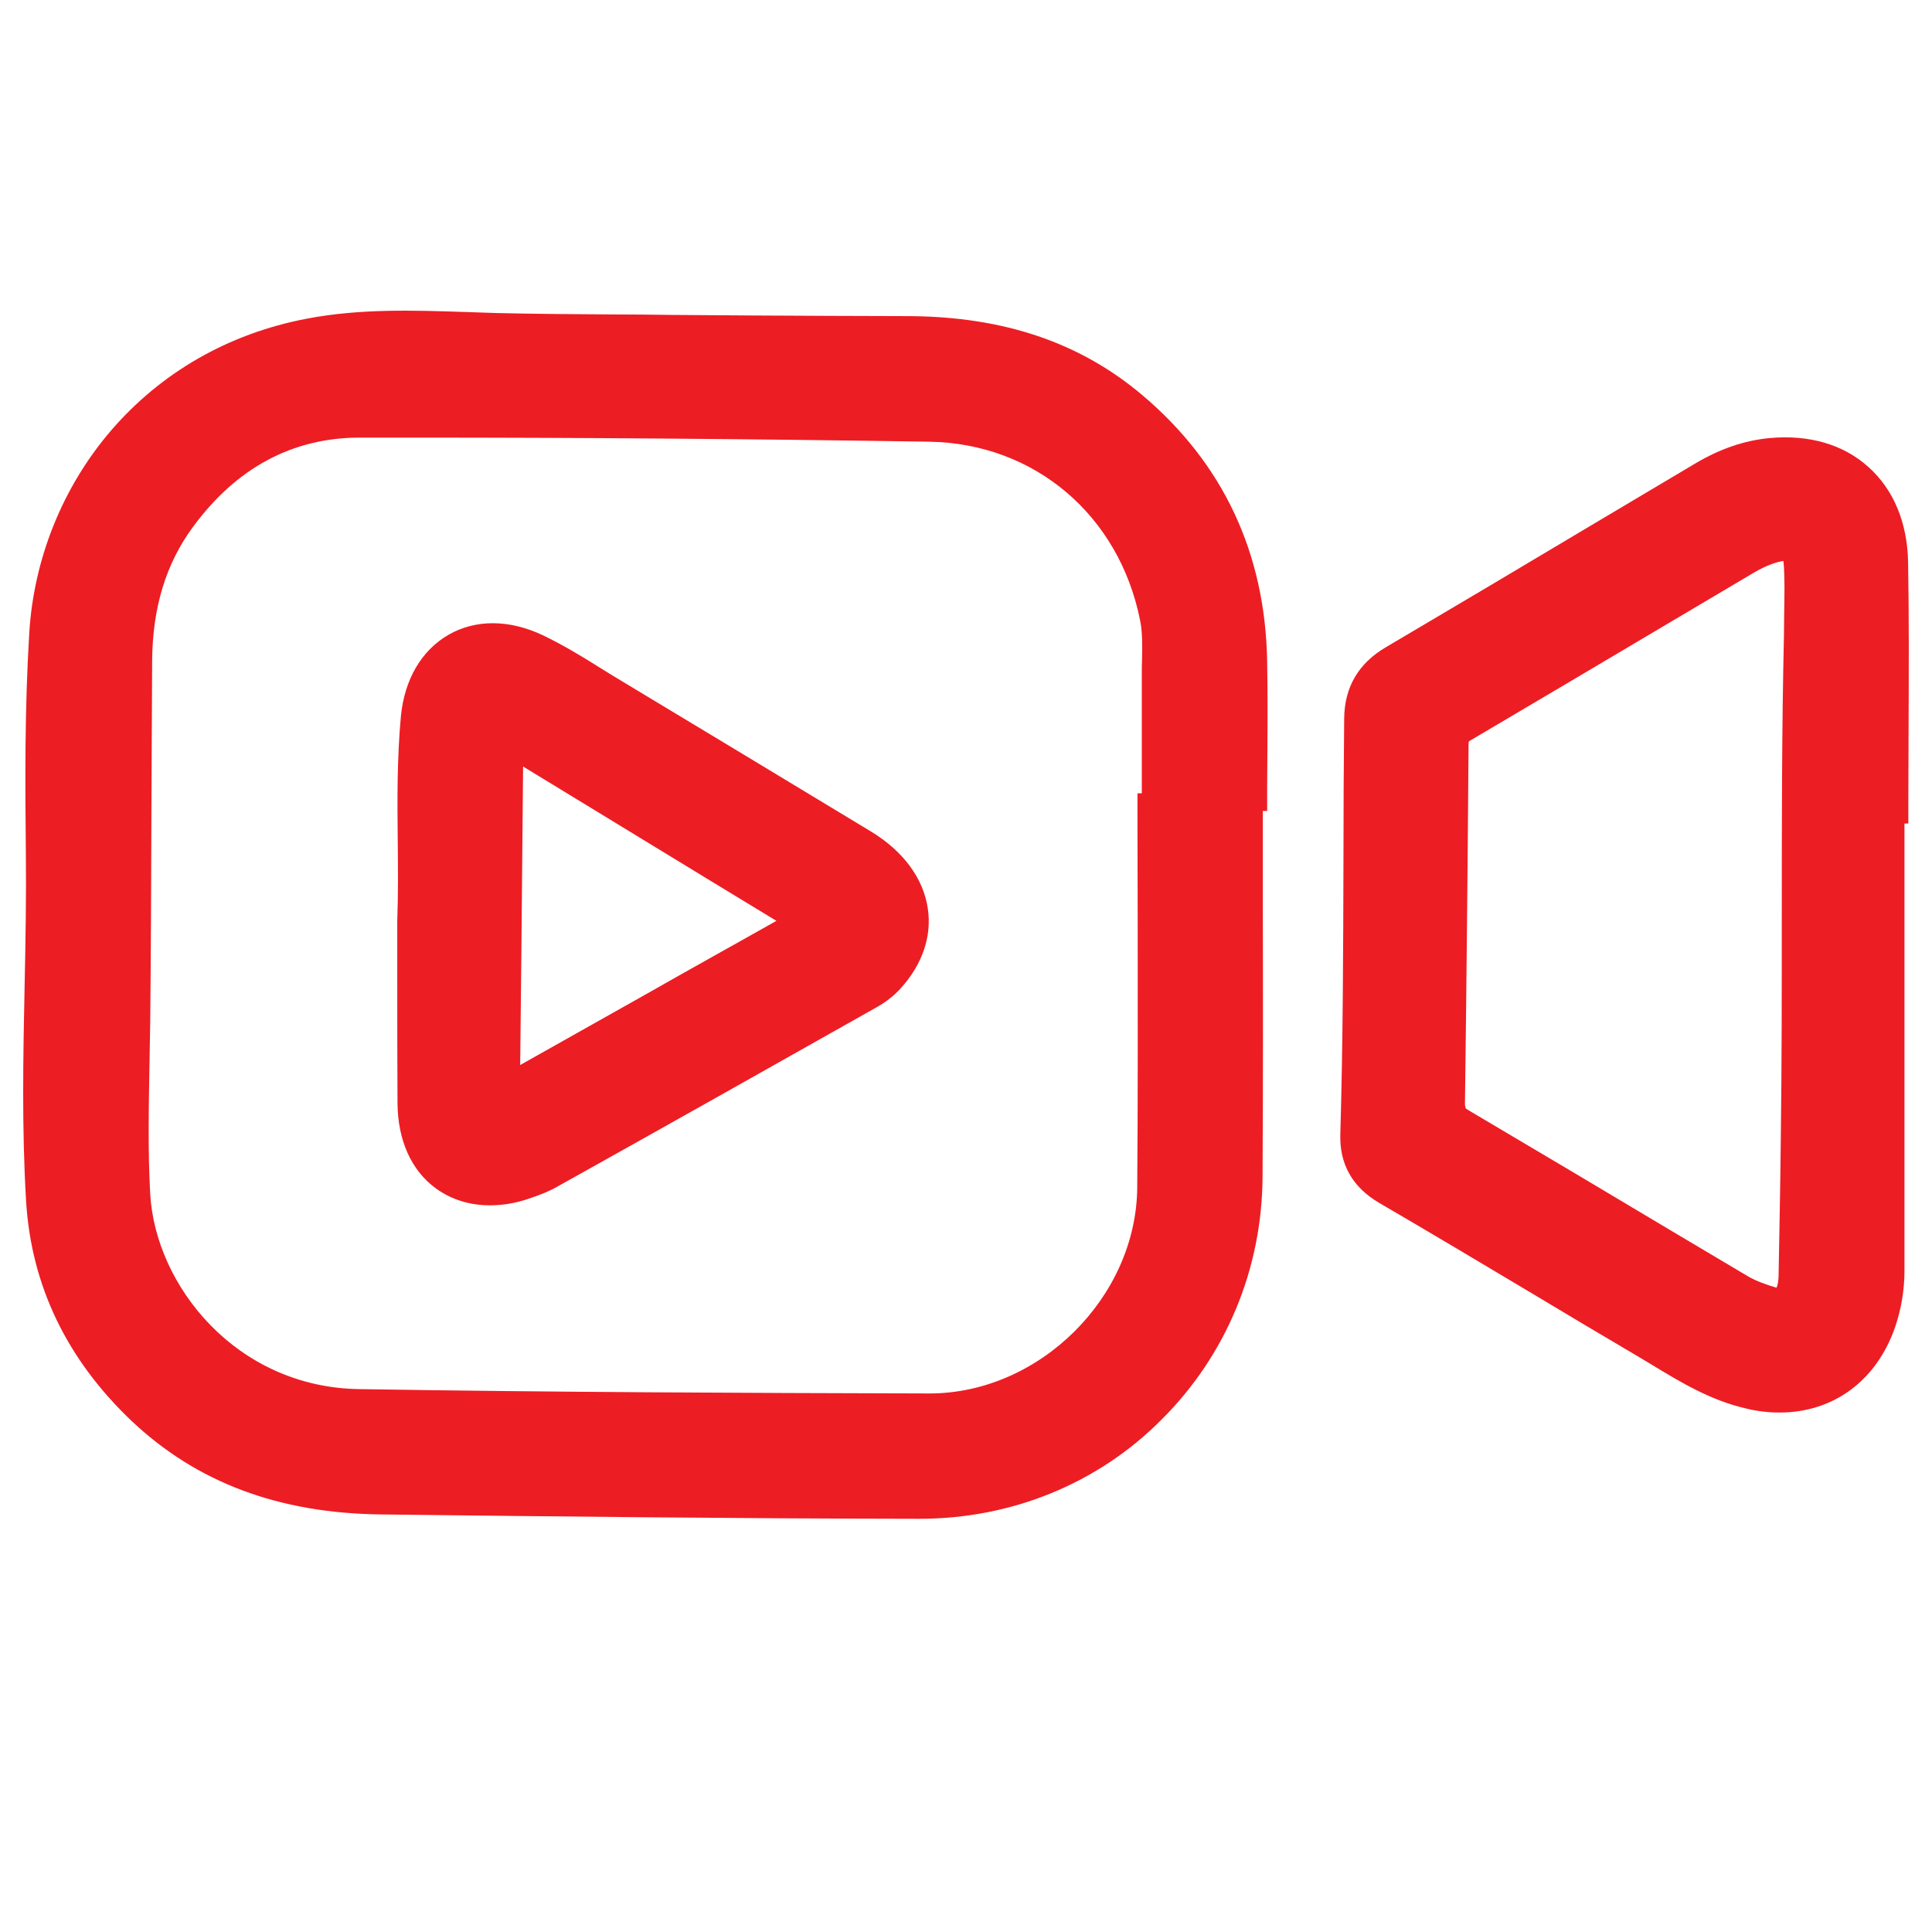
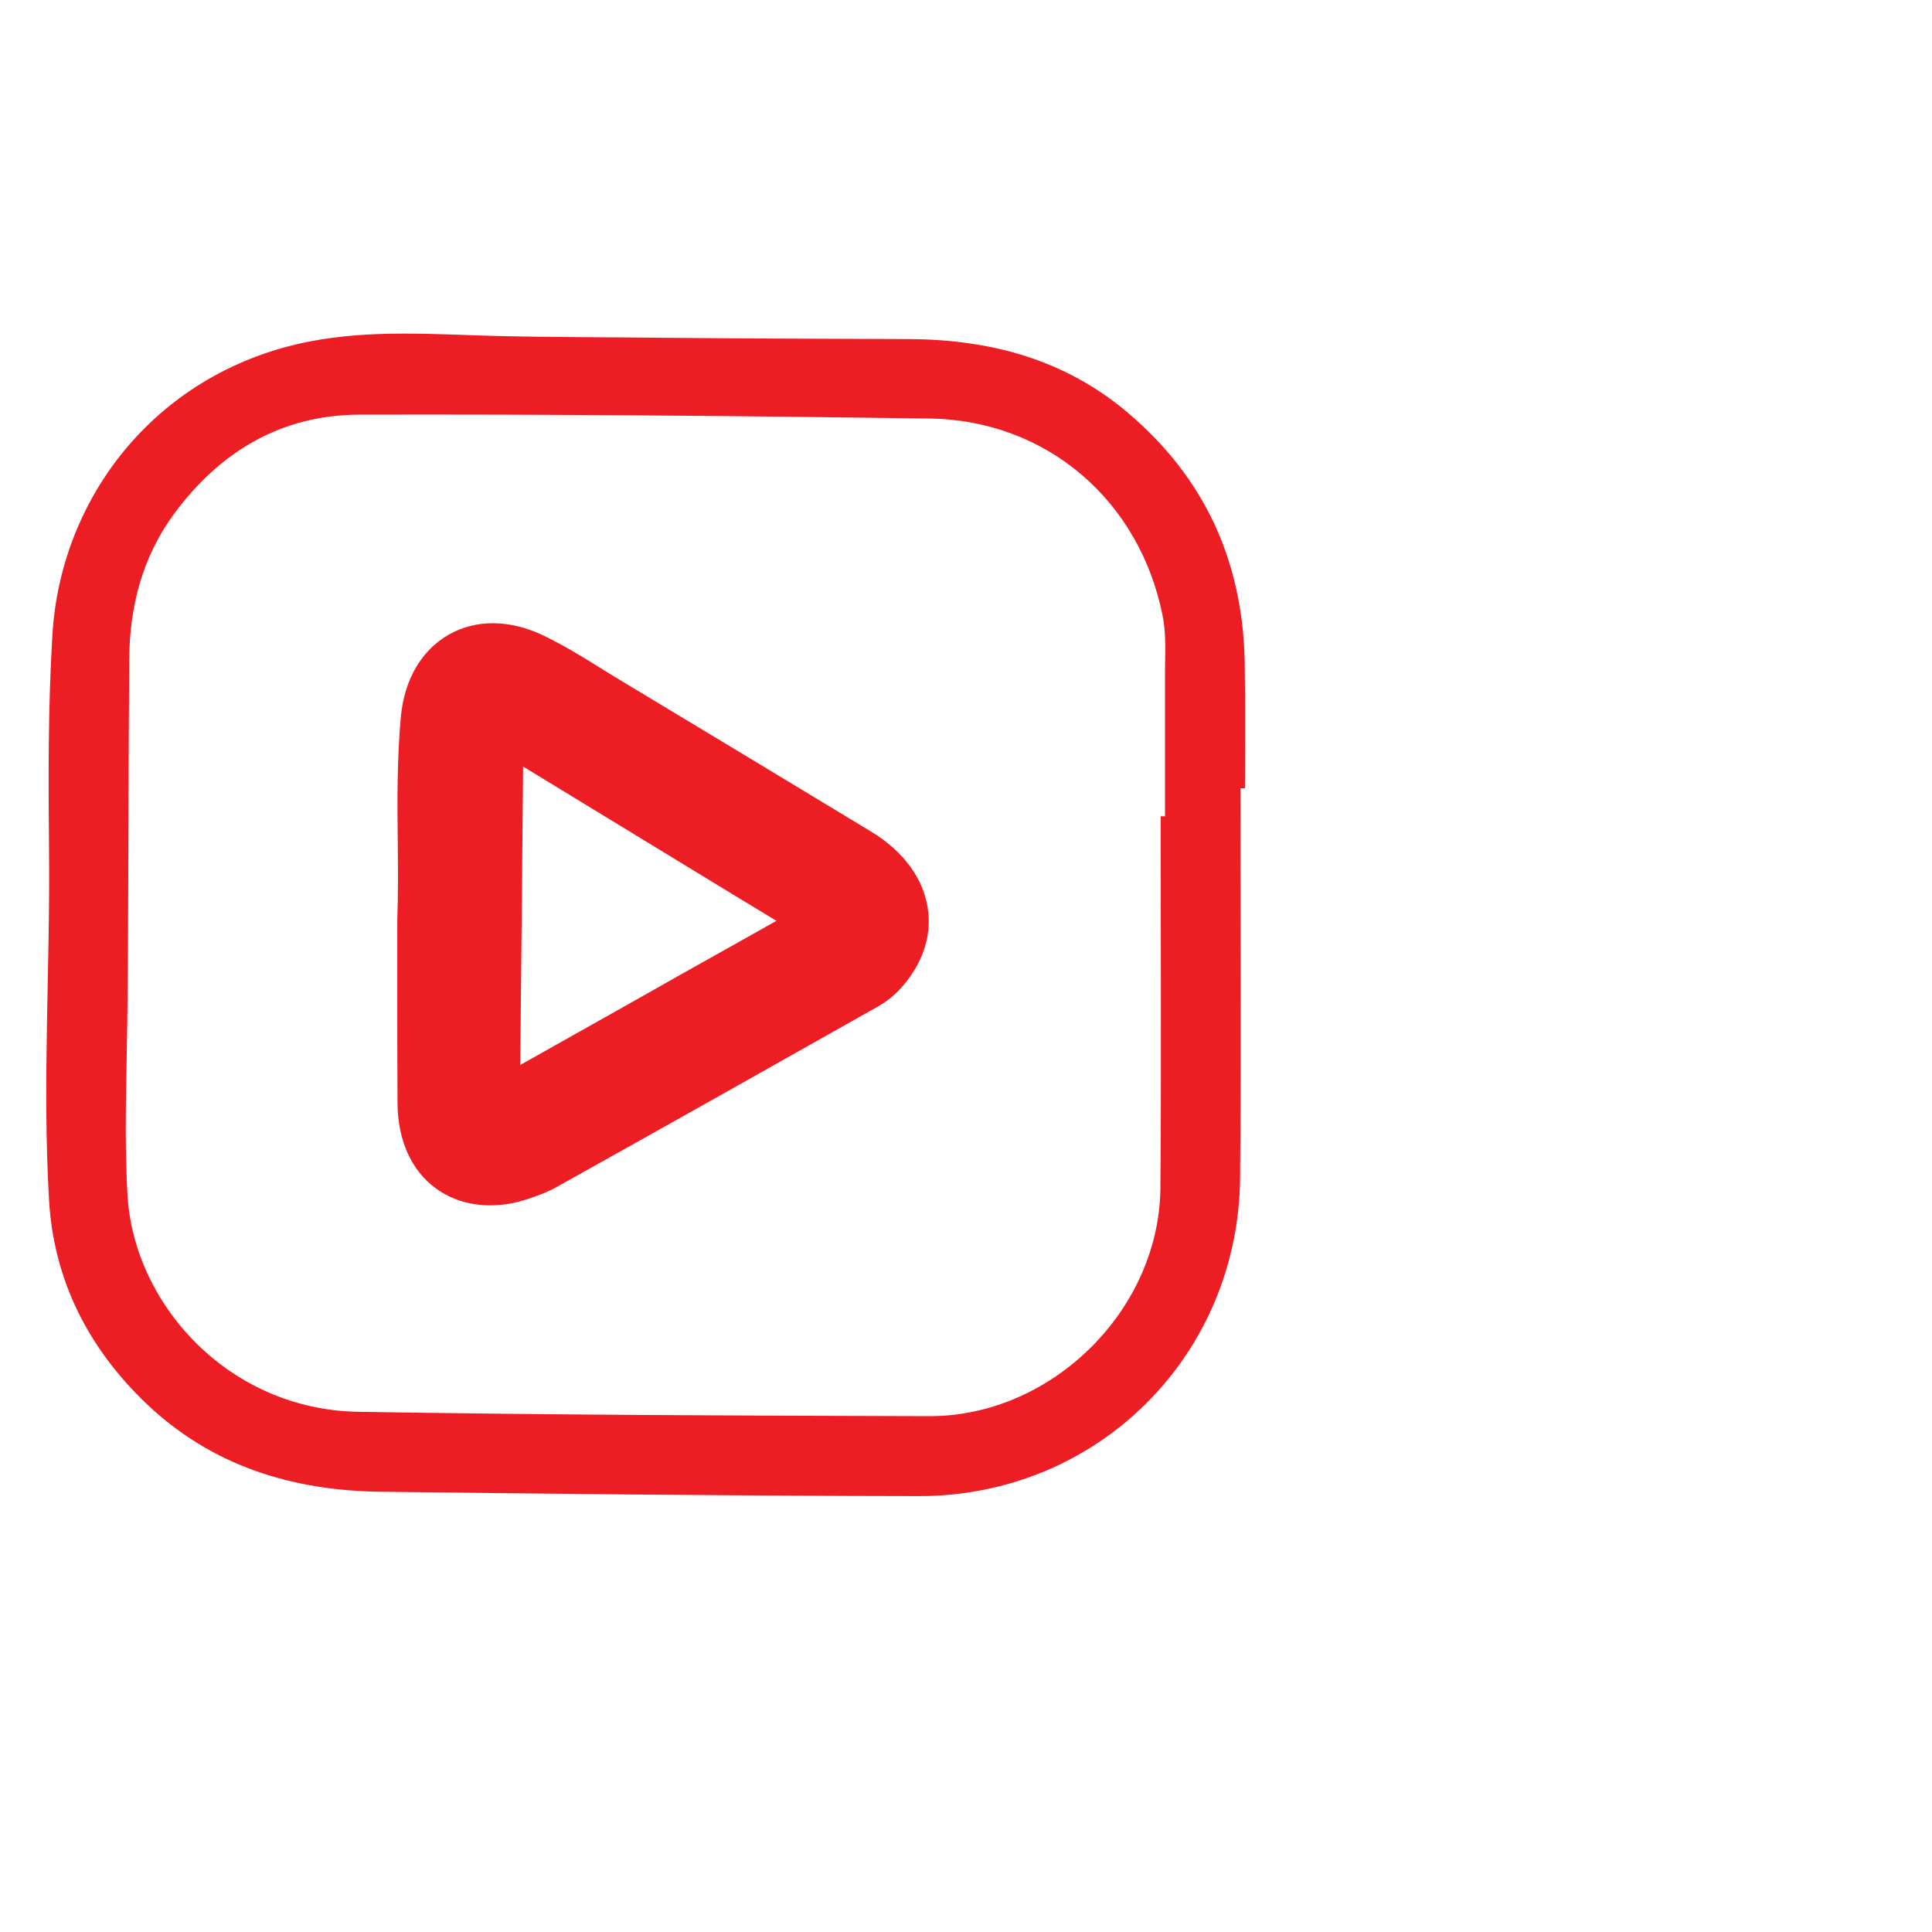
<svg xmlns="http://www.w3.org/2000/svg" version="1.1" id="Capa_1" x="0px" y="0px" viewBox="0 0 800 800" style="enable-background:new 0 0 800 800;" xml:space="preserve">
  <style type="text/css">
	.st0{fill:#ED1D24;}
</style>
  <g>
    <g>
      <path class="st0" d="M513.6,326.4c0,53.6,0.3,107.2-0.1,160.9c-0.5,74-59,132.3-133.1,132.2c-74.1-0.1-148.3-0.9-222.4-1.8    c-36.6-0.4-69.8-10.4-97.1-36.2c-24.3-23.1-38.7-51.4-40.6-84.7c-2.8-48.2,0.5-96.4,0-144.6c-0.3-29.8-0.4-59.5,1.4-89.3    c3.5-58.3,44.3-109.6,107-121.6c25.2-4.8,50.7-2.9,76-2.2c24.6,0.6,49.2,0.5,73.9,0.8c32.6,0.3,65.2,0.4,97.8,0.5    c33.6,0.2,64.4,8.3,90.6,30.5c31.9,27,47.6,61.6,48.4,103.2c0.3,17.4,0.1,34.9,0.1,52.3C514.8,326.4,514.2,326.4,513.6,326.4z     M480.6,338c0.6,0,1.2,0,1.8,0c0-19.8,0-39.5,0-59.3c0-7.9,0.6-15.9-1-23.8c-9.5-47.6-47.9-80.9-96.5-81.6    c-78.7-1.1-157.5-1.8-236.2-1.6c-32.1,0.1-57.5,15.2-76.5,40.9c-13.3,18-18.6,38.7-18.7,60.7c-0.4,50-0.2,100-0.8,150.1    c-0.3,23.8-1.3,47.6,0.1,71.5c2.5,44.6,41.4,88.9,95.8,89.7c78.7,1.3,157.5,1.6,236.2,1.8c50.7,0.1,95.3-43.9,95.7-94.6    C480.9,440.6,480.6,389.3,480.6,338z" />
-       <path class="st0" d="M380.7,628.9c-0.1,0-0.2,0-0.3,0c-76.4-0.1-154-1-222.5-1.8c-42.6-0.5-76.4-13.2-103.5-38.8    c-26.8-25.5-41.5-56.1-43.6-91c-1.8-30-1.2-60.3-0.6-89.6c0.4-18.2,0.7-37,0.5-55.4c-0.3-27.1-0.5-58.7,1.4-89.9    c1.8-30.9,13.8-60.6,33.6-83.8c20.8-24.3,48.8-40.4,81.1-46.6c22.3-4.3,44.6-3.5,66.2-2.8c4,0.1,7.9,0.3,11.9,0.4    c16.1,0.4,32.6,0.5,48.5,0.6c8.3,0,16.8,0.1,25.2,0.2c22.1,0.2,44.6,0.3,66.3,0.4c10.5,0,20.9,0.1,31.4,0.1    c39.3,0.2,70.9,10.9,96.7,32.7c33.5,28.3,50.9,65.4,51.7,110.2c0.2,12.1,0.2,24.4,0.1,36.2c0,5.4-0.1,10.9-0.1,16.3v9.5h-1.8    c0,13.4,0,26.7,0,40.1c0.1,36.5,0.1,74.2-0.1,111.3c-0.2,38.3-15.1,74-41.8,100.6C454.7,614.3,418.9,628.9,380.7,628.9z     M167.6,147.6c-12.6,0-24.8,0.7-37.1,3c-56,10.7-95.9,56-99.3,112.8c-1.8,30.6-1.7,61.8-1.4,88.6c0.2,18.7-0.2,37.7-0.5,56    c-0.6,29-1.2,58.9,0.5,88.1c1.8,29.9,14.4,56.3,37.7,78.3c23.4,22.2,53,33.2,90.6,33.6c68.5,0.8,146.1,1.6,222.3,1.8    c0.1,0,0.2,0,0.2,0c68.8,0,122.9-53.9,123.4-122.8c0.2-37,0.2-74.7,0.1-111.2c0-16.5-0.1-33.1-0.1-49.6v-9.5h1.8    c0-2.3,0-4.6,0-6.9c0.1-11.7,0.1-23.9-0.1-35.8c-0.7-39.7-15.5-71.1-45-96.1c-22.2-18.8-49.9-28.1-84.5-28.2    c-10.4-0.1-20.9-0.1-31.3-0.1c-21.8-0.1-44.3-0.2-66.5-0.4c-8.4-0.1-16.9-0.1-25.1-0.2c-16-0.1-32.6-0.2-48.9-0.6    c-4-0.1-8-0.2-12-0.4C184,147.9,175.7,147.6,167.6,147.6z M385,596c-0.1,0-0.2,0-0.3,0c-75.9-0.2-156.7-0.5-236.4-1.8    c-27.8-0.5-54.1-11.6-73.9-31.2c-18.5-18.4-29.8-43-31.2-67.5c-1.1-18.5-0.7-37.2-0.4-55.2c0.1-5.6,0.2-11.3,0.3-16.9    c0.3-29.3,0.4-59,0.5-87.8c0.1-20.4,0.1-41.5,0.3-62.2c0.2-25.7,7.1-48,20.6-66.3c21.5-29.2,50.6-44.7,84.1-44.7    c73.8-0.1,151.1,0.4,236.4,1.6c52.7,0.8,95.2,36.6,105.7,89.3c1.4,7,1.3,13.8,1.2,20.3c0,1.8-0.1,3.6-0.1,5.4    c0,14.1,0,28.5,0,42.4c0,5.6,0,11.3,0,16.9v9.5l-1.7,0c0,12.4,0,24.9,0.1,37.3c0.1,35.1,0.1,71.4-0.2,107.1    c-0.2,26.6-11.8,53.2-31.8,73C438.2,584.7,411.6,596,385,596z M171.9,181.2c-7.8,0-15.5,0-23.2,0c-27.6,0.1-50.8,12.5-68.8,37    c-11.2,15.2-16.7,33.3-16.9,55.2c-0.1,20.7-0.2,41.8-0.3,62.1c-0.1,28.8-0.2,58.6-0.5,88c-0.1,5.7-0.2,11.4-0.3,17.1    c-0.3,17.7-0.7,35.9,0.3,53.8c2.2,38.2,35.8,80,86.4,80.8c79.6,1.3,160.3,1.6,236.1,1.8c0.1,0,0.2,0,0.2,0    c45.4,0,85.6-39.7,86-85.2c0.3-35.6,0.2-71.9,0.2-106.9c0-15.6-0.1-31.3-0.1-46.9v-9.5l1.8,0c0-2.5,0-5,0-7.4    c0-13.9,0-28.2,0-42.3c0-1.9,0-3.8,0.1-5.7c0.1-5.8,0.2-11.2-0.8-16.2c-8.7-43.6-43.7-73.3-87.3-74    C308.5,181.7,238.6,181.2,171.9,181.2z" />
    </g>
    <g>
-       <path class="st0" d="M779,331.4c0,64.9,0,129.8,0,194.6c0,7-1.2,13.8-3.4,20.4c-7.8,22.6-27.2,33-50.5,27.6    c-15.6-3.6-28.6-12.5-42-20.5c-35.8-21.1-71.3-42.6-107.2-63.6c-8.1-4.7-11.7-11.1-11.4-20.1c1.7-57.4,1-114.9,1.5-172.3    c0.1-9.6,4.1-16.4,12.4-21.3c42.8-25.3,85.5-50.8,128.3-76.2c8.2-4.9,17.1-8.3,26.7-9.2c27.7-2.6,46.5,13.9,47,42.1    c0.6,32.8,0.1,65.6,0.1,98.5C780.1,331.4,779.6,331.4,779,331.4z M748.3,263.2c0-10.5,0.7-21.1-0.2-31.5c-0.7-8.2-4.5-10-12.2-8.4    c-5.6,1.2-10.7,3.6-15.5,6.5c-38.6,22.9-77.2,45.9-115.8,68.7c-4,2.4-5.7,5.2-5.7,9.9c-0.4,49.8-0.9,99.5-1.5,149.3    c-0.1,5.1,1.9,8,6.1,10.4c38.4,22.7,76.7,45.6,115.1,68.4c4.7,2.8,9.7,4.5,14.9,6.1c5.5,1.6,8.8-0.7,11-5.6    c1.4-3.1,1.6-6.4,1.7-9.8c0.4-18.7,0.7-37.4,0.9-56.1C748,401.7,746.8,332.5,748.3,263.2z" />
-       <path class="st0" d="M736.9,584.9c-4.5,0-9.2-0.5-14-1.7c-14.7-3.4-26.9-10.8-38.6-17.9c-2-1.2-4-2.4-6-3.6    c-14.6-8.6-29.4-17.4-43.7-26c-20.8-12.4-42.2-25.2-63.5-37.6c-11.1-6.5-16.5-16.1-16.1-28.5c1.1-38,1.2-76.8,1.3-114.3    c0-19,0.1-38.5,0.3-57.8c0.1-12.9,5.9-22.8,17.1-29.4c28-16.5,56.4-33.4,83.9-49.8c14.8-8.8,29.6-17.6,44.4-26.4    c10.3-6.1,20.3-9.5,30.7-10.5c16.4-1.5,30.6,2.6,41,12c10.4,9.3,16.1,23,16.4,39.4c0.4,23,0.3,46.3,0.2,68.9    c0,9.9-0.1,19.8-0.1,29.8v9.5l-1.6,0l0,33.7c0,50.5,0,100.9,0,151.4c0,8-1.3,15.9-3.9,23.5C776.9,572,758.9,584.9,736.9,584.9z     M739,200c-1.5,0-3.1,0.1-4.7,0.2c-7.5,0.7-14.9,3.3-22.7,7.9c-14.8,8.8-29.6,17.6-44.4,26.4c-27.5,16.4-55.9,33.3-83.9,49.8    c-5.5,3.3-7.7,7-7.7,13.2c-0.2,19.2-0.2,38.8-0.3,57.7c-0.1,37.6-0.2,76.5-1.3,114.8c-0.2,5.5,1.7,8.6,6.7,11.6    c21.3,12.5,42.8,25.3,63.6,37.7c14.3,8.5,29.1,17.3,43.6,25.9c2.1,1.2,4.1,2.5,6.2,3.7c11,6.7,21.4,12.9,33.1,15.7    c18.5,4.3,33.3-3.7,39.4-21.4c1.9-5.6,2.9-11.4,2.9-17.3c0-50.5,0-100.9,0-151.4l0-52.8h1.7c0-6.8,0-13.6,0.1-20.3    c0.1-22.5,0.2-45.7-0.2-68.5c-0.2-11-3.7-19.9-10-25.6C755.5,202.6,748,200,739,200z M736.7,552.5c-1.9,0-3.9-0.3-6-0.9    c-5.2-1.5-11.3-3.6-17.1-7c-10.1-6-20.2-12-30.3-18c-27.8-16.5-56.5-33.6-84.8-50.4c-7.3-4.3-10.8-10.5-10.7-18.7    c0.6-46,1.1-94.8,1.5-149.2c0.1-8,3.5-13.9,10.4-18c27.6-16.3,55.6-32.9,82.7-49c11-6.5,22.1-13.1,33.1-19.6    c6.7-4,12.5-6.4,18.4-7.6c4.5-0.9,11.1-1.7,16.6,2.4c6.1,4.5,6.7,12,7,14.4c0.7,7.8,0.5,15.5,0.4,23c-0.1,3.1-0.1,6.2-0.1,9.3    l0,0.2c-0.8,38.7-0.9,78.1-0.9,116.3c0,30,0,60.9-0.4,91.4c-0.3,19.6-0.6,39.4-0.9,56.2c-0.1,4-0.3,8.7-2.5,13.5    C749.7,548.4,743.8,552.5,736.7,552.5z M606.9,458.9c0,0,0.3,0.3,1.3,0.9c28.3,16.7,57,33.8,84.8,50.4c10.1,6,20.2,12,30.3,18    c3.8,2.3,8.2,3.8,12.3,5c0-0.1,0.1-0.1,0.1-0.2c0.6-1.4,0.8-3.3,0.8-6.1c0.3-16.8,0.7-36.5,0.9-56.1c0.4-30.4,0.4-61.3,0.4-91.2    c0-38.2,0-77.7,0.9-116.6c0-3.2,0.1-6.5,0.1-9.6c0.1-7.3,0.3-14.2-0.3-21c0,0,0,0,0-0.1c-0.2,0-0.5,0.1-0.8,0.1    c-3.9,0.8-7.8,2.5-12.6,5.4c-11,6.5-22.1,13.1-33.1,19.6c-27.1,16.1-55.2,32.7-82.8,49c-0.6,0.3-0.9,0.6-1,0.7    c0,0.1-0.1,0.5-0.1,1.1c-0.4,54.5-0.9,103.3-1.5,149.3C606.8,458.5,606.9,458.9,606.9,458.9C606.9,458.9,606.9,458.9,606.9,458.9z    " />
-     </g>
+       </g>
    <g>
      <path class="st0" d="M174,381.7c1.1-27.2-1.2-55.7,1.5-84.1c2.4-25,22.4-36.6,45.2-25.8c9.9,4.7,19.2,10.8,28.6,16.5    c35.6,21.4,71.1,42.9,106.6,64.4c21.2,12.9,25.3,33.5,10.1,50.2c-2,2.2-4.5,4.2-7.1,5.7c-44.2,25-88.4,49.8-132.7,74.6    c-3.3,1.9-7,3.2-10.6,4.4c-23.8,7.4-41.4-5.6-41.5-30.8C173.9,432.1,174,407.5,174,381.7z M339.8,381.9c-1.7-1.4-2.6-2.3-3.6-2.9    c-40.9-24.9-81.9-49.7-122.8-74.7c-5.8-3.6-6.1-0.9-6.2,4c-0.4,46.6-0.9,93.3-1.4,139.9c-0.1,8.9,0.1,9.1,8.2,4.5    c29.3-16.4,58.5-33,87.7-49.4C314.2,396.3,326.7,389.3,339.8,381.9z" />
      <path class="st0" d="M202.9,499.1c-8.4,0-16.1-2.4-22.4-7c-10.2-7.4-15.8-20-15.9-35.3c-0.1-17.1-0.1-33.8-0.1-51.6    c0-7.8,0-15.6,0-23.6l0-0.4c0.4-10.8,0.3-21.6,0.2-33.1c-0.2-16.8-0.3-34.1,1.3-51.5c1.5-15.3,8.5-27.3,19.8-33.8    c11.2-6.4,25.1-6.3,38.9,0.2c8.1,3.9,15.8,8.5,23.1,13.1c2.1,1.3,4.2,2.6,6.3,3.9c33.9,20.4,70.2,42.3,106.7,64.4    c13.3,8.1,21.6,19.4,23.4,31.9c1.7,11.4-2.3,23.1-11.2,32.9c-2.7,3-6,5.6-9.5,7.6c-45,25.4-89.6,50.5-132.8,74.6    c-3.5,2-7.6,3.6-12.5,5.2C213.1,498.3,207.8,499.1,202.9,499.1z M183.5,381.9c0,7.9,0,15.7,0,23.4c0,17.7-0.1,34.4,0.1,51.4    c0.1,9.2,3,16.3,8.1,20.1c5.1,3.7,12.6,4.3,21.1,1.7c3.6-1.1,6.5-2.3,8.8-3.6c43.1-24.1,87.8-49.2,132.7-74.6    c1.7-1,3.4-2.3,4.8-3.8c5.1-5.6,7.3-11.6,6.4-17.4c-1-6.8-6.1-13.3-14.4-18.3c-36.4-22.1-72.8-44-106.6-64.4    c-2.2-1.3-4.3-2.6-6.5-4c-7.3-4.5-14.1-8.7-21.3-12.1c-8.1-3.8-15.7-4.1-21.4-0.9c-5.8,3.3-9.4,10-10.3,19    c-1.6,16.4-1.4,33.2-1.2,49.5C183.8,359.2,183.9,370.7,183.5,381.9z M207.4,465.2c-1.8,0-3.5-0.4-5.4-1.5    c-5.8-3.4-5.7-9.6-5.7-15.6c0.2-18.4,0.4-36.9,0.5-55.3c0.3-27.7,0.6-56.4,0.8-84.6c0-3.6,0.1-10.3,6.1-13.7    c6.2-3.4,12.4,0.4,14.5,1.7c28.6,17.5,57.8,35.3,86.1,52.4c12.2,7.4,24.5,14.9,36.7,22.3c1.3,0.8,2.3,1.6,3.3,2.5    c0.4,0.3,0.8,0.7,1.4,1.1l10.9,8.8L332.3,397c-8.8,4.9-17.3,9.7-25.8,14.5c-9.7,5.5-19.4,11-29.1,16.4c-19.2,10.8-39.1,22-58.6,33    C214.9,463.2,211.2,465.2,207.4,465.2z M216.6,317.4c-0.2,25.3-0.5,50.8-0.7,75.6c-0.2,16-0.3,32-0.5,48    c17.6-9.9,35.4-19.9,52.6-29.6c9.7-5.5,19.4-11,29.1-16.4c8.1-4.5,16.2-9.1,24.4-13.7c-9-5.5-18-10.9-27-16.4    C269,349.3,242.6,333.3,216.6,317.4z" />
    </g>
  </g>
</svg>